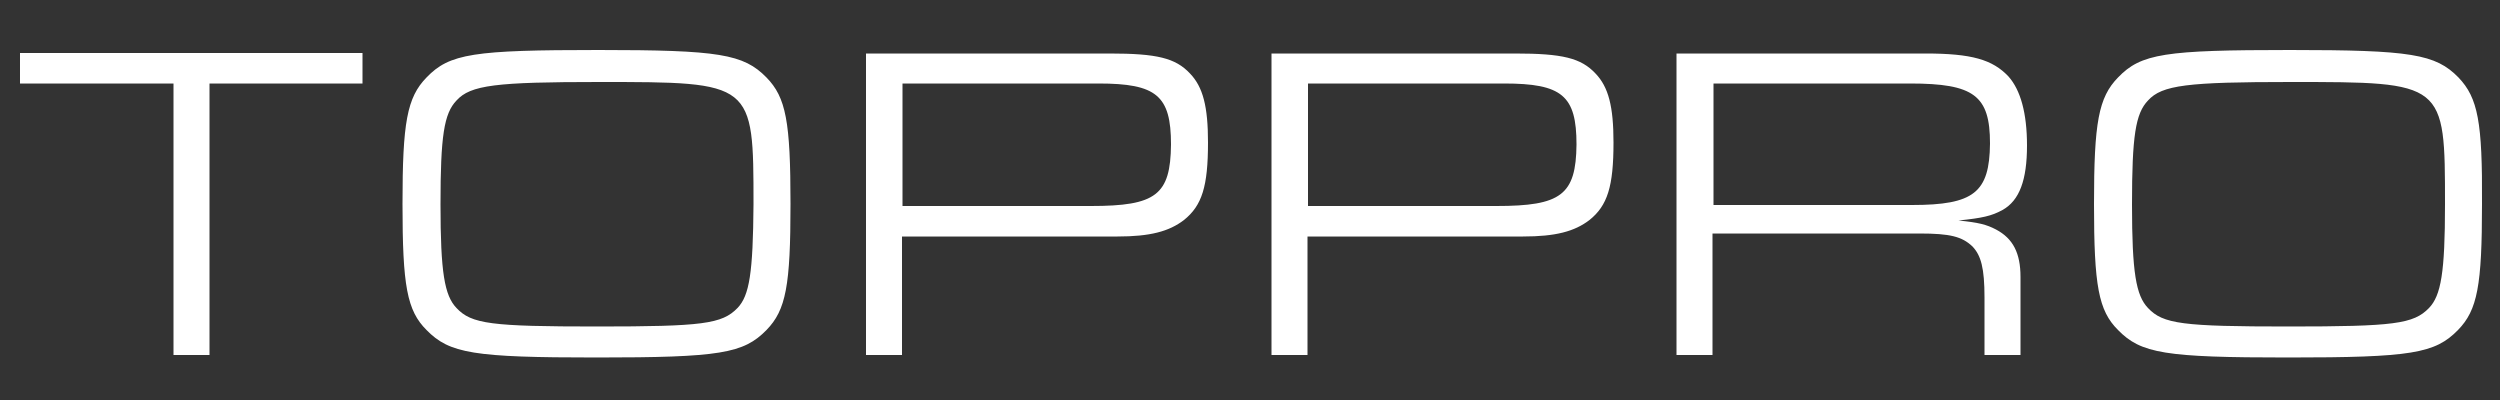
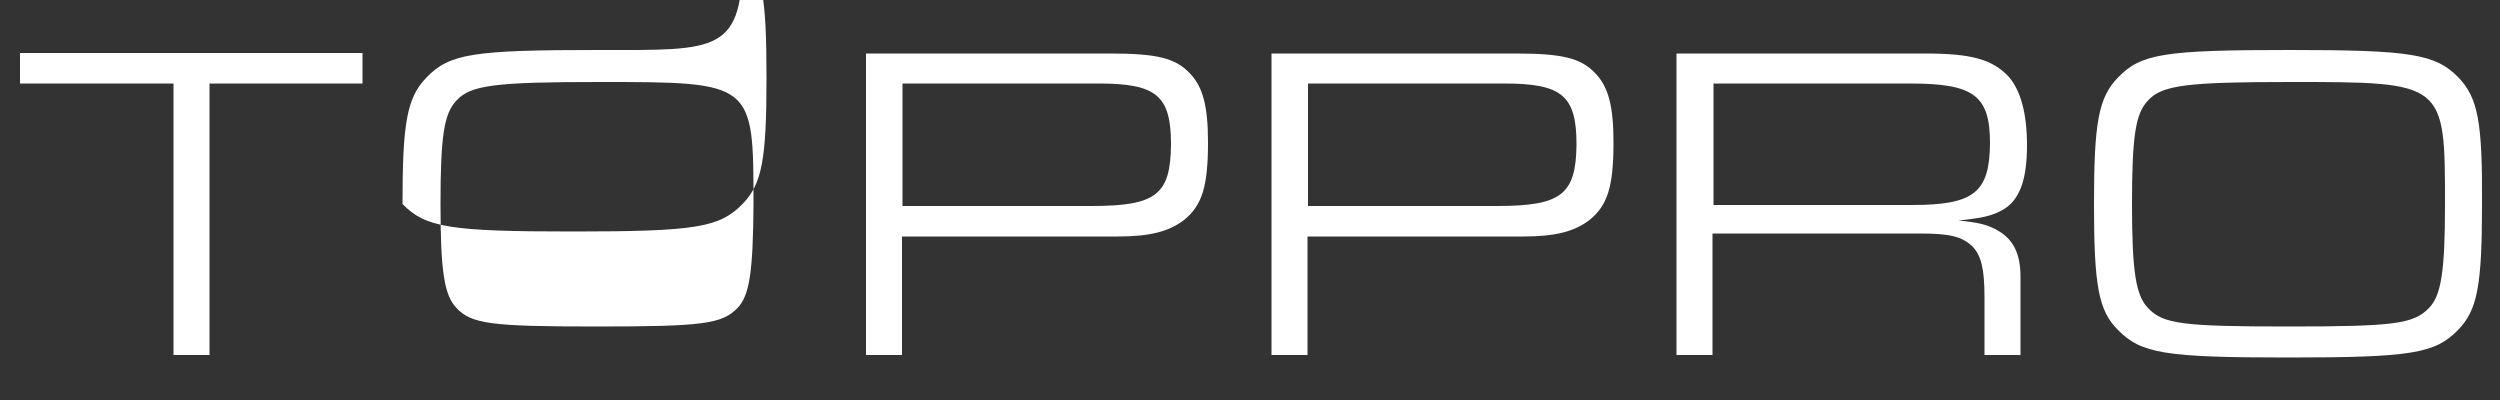
<svg xmlns="http://www.w3.org/2000/svg" version="1.1" id="Layer_1" x="0px" y="0px" width="500px" height="80px" viewBox="0 0 500 80" style="enable-background:new 0 0 500 80;" xml:space="preserve">
  <rect x="0" y="0" width="500" height="80" fill="#333333" stroke="none" />
  <style type="text/css">
	.st0{fill:#FFFFFF;}
</style>
-   <path class="st0" d="M4,16.7h30.7V71h7.2V16.7h30.6v-6.1H4V16.7z M119.7,10c-25,0-29.8,0.7-34.4,5.5c-3.9,4-4.8,9-4.8,25.3  c0,16.4,0.9,21.3,4.8,25.2c4.6,4.7,9.4,5.5,34,5.5c24.7,0,29.4-0.8,34-5.5c3.9-4,4.8-8.9,4.8-25.2c0-16.5-0.9-21.3-4.8-25.3  C148.7,10.8,143.8,10,119.7,10z M147.5,61.6c-3.1,3.2-7,3.7-28.1,3.7c-21.2,0-25.1-0.5-28.1-3.7c-2.4-2.5-3.2-7.1-3.2-20.7  c0-13.7,0.7-18.2,3.2-20.8c2.8-3.1,7.9-3.7,28.5-3.7c30.9,0,30.9,0,30.9,24.5C150.6,54.5,149.9,59.1,147.5,61.6z M491.7,15.5  c-4.6-4.7-9.5-5.5-33.7-5.5c-25,0-29.8,0.7-34.4,5.5c-3.9,4-4.8,9-4.8,25.3c0,16.4,0.9,21.3,4.8,25.2c4.6,4.7,9.4,5.5,34,5.5  c24.7,0,29.4-0.8,34-5.5c3.9-4,4.8-8.9,4.8-25.2C496.5,24.4,495.6,19.6,491.7,15.5z M485.8,61.6c-3.1,3.2-7,3.7-28.1,3.7  c-21.2,0-25.1-0.5-28.1-3.7c-2.4-2.5-3.2-7.1-3.2-20.7c0-13.7,0.7-18.2,3.2-20.8c2.8-3.1,7.9-3.7,28.5-3.7c30.9,0,30.9,0,30.9,24.5  C489,54.5,488.2,59.1,485.8,61.6z M303,10.7h-48.7V71h7.2V47.3h43.1c6.5,0,10.3-1,13.3-3.3c3.6-2.9,4.8-6.7,4.8-15.5  c0-7.2-1-11.1-3.6-13.8C316.2,11.6,312.5,10.7,303,10.7z M299.3,41.2h-37.7V16.7h39.2c11.6,0,14.5,2.4,14.5,12.2  C315.2,39,312.2,41.2,299.3,41.2z M221.9,10.7h-48.7V71h7.2V47.3h43.1c6.5,0,10.3-1,13.3-3.3c3.6-2.9,4.8-6.7,4.8-15.5  c0-7.2-1-11.1-3.6-13.8C235.1,11.6,231.4,10.7,221.9,10.7z M218.2,41.2h-37.7V16.7h39.2c11.6,0,14.5,2.4,14.5,12.2  C234.1,39,231.2,41.2,218.2,41.2z M405.4,29.1c0-6.5-1.3-11.1-3.7-13.8c-3.2-3.4-7.4-4.6-16.6-4.6h-49.8V71h7.2V46.7h41.4  c6.1,0,8.5,0.6,10.6,2.6c1.7,1.8,2.4,4.3,2.4,10.2V71h7.2V55.4c0-4.8-1.5-7.7-4.9-9.5c-1.9-1-3.5-1.4-7.5-1.8  c4.8-0.5,6.6-0.9,8.8-2.1C403.9,40.1,405.4,36,405.4,29.1z M382.4,41h-39.7V16.7h39.3c12.8,0,16,2.4,16,12  C397.9,38.5,394.8,41,382.4,41z" />
+   <path class="st0" d="M4,16.7h30.7V71h7.2V16.7h30.6v-6.1H4V16.7z M119.7,10c-25,0-29.8,0.7-34.4,5.5c-3.9,4-4.8,9-4.8,25.3  c4.6,4.7,9.4,5.5,34,5.5c24.7,0,29.4-0.8,34-5.5c3.9-4,4.8-8.9,4.8-25.2c0-16.5-0.9-21.3-4.8-25.3  C148.7,10.8,143.8,10,119.7,10z M147.5,61.6c-3.1,3.2-7,3.7-28.1,3.7c-21.2,0-25.1-0.5-28.1-3.7c-2.4-2.5-3.2-7.1-3.2-20.7  c0-13.7,0.7-18.2,3.2-20.8c2.8-3.1,7.9-3.7,28.5-3.7c30.9,0,30.9,0,30.9,24.5C150.6,54.5,149.9,59.1,147.5,61.6z M491.7,15.5  c-4.6-4.7-9.5-5.5-33.7-5.5c-25,0-29.8,0.7-34.4,5.5c-3.9,4-4.8,9-4.8,25.3c0,16.4,0.9,21.3,4.8,25.2c4.6,4.7,9.4,5.5,34,5.5  c24.7,0,29.4-0.8,34-5.5c3.9-4,4.8-8.9,4.8-25.2C496.5,24.4,495.6,19.6,491.7,15.5z M485.8,61.6c-3.1,3.2-7,3.7-28.1,3.7  c-21.2,0-25.1-0.5-28.1-3.7c-2.4-2.5-3.2-7.1-3.2-20.7c0-13.7,0.7-18.2,3.2-20.8c2.8-3.1,7.9-3.7,28.5-3.7c30.9,0,30.9,0,30.9,24.5  C489,54.5,488.2,59.1,485.8,61.6z M303,10.7h-48.7V71h7.2V47.3h43.1c6.5,0,10.3-1,13.3-3.3c3.6-2.9,4.8-6.7,4.8-15.5  c0-7.2-1-11.1-3.6-13.8C316.2,11.6,312.5,10.7,303,10.7z M299.3,41.2h-37.7V16.7h39.2c11.6,0,14.5,2.4,14.5,12.2  C315.2,39,312.2,41.2,299.3,41.2z M221.9,10.7h-48.7V71h7.2V47.3h43.1c6.5,0,10.3-1,13.3-3.3c3.6-2.9,4.8-6.7,4.8-15.5  c0-7.2-1-11.1-3.6-13.8C235.1,11.6,231.4,10.7,221.9,10.7z M218.2,41.2h-37.7V16.7h39.2c11.6,0,14.5,2.4,14.5,12.2  C234.1,39,231.2,41.2,218.2,41.2z M405.4,29.1c0-6.5-1.3-11.1-3.7-13.8c-3.2-3.4-7.4-4.6-16.6-4.6h-49.8V71h7.2V46.7h41.4  c6.1,0,8.5,0.6,10.6,2.6c1.7,1.8,2.4,4.3,2.4,10.2V71h7.2V55.4c0-4.8-1.5-7.7-4.9-9.5c-1.9-1-3.5-1.4-7.5-1.8  c4.8-0.5,6.6-0.9,8.8-2.1C403.9,40.1,405.4,36,405.4,29.1z M382.4,41h-39.7V16.7h39.3c12.8,0,16,2.4,16,12  C397.9,38.5,394.8,41,382.4,41z" />
</svg>